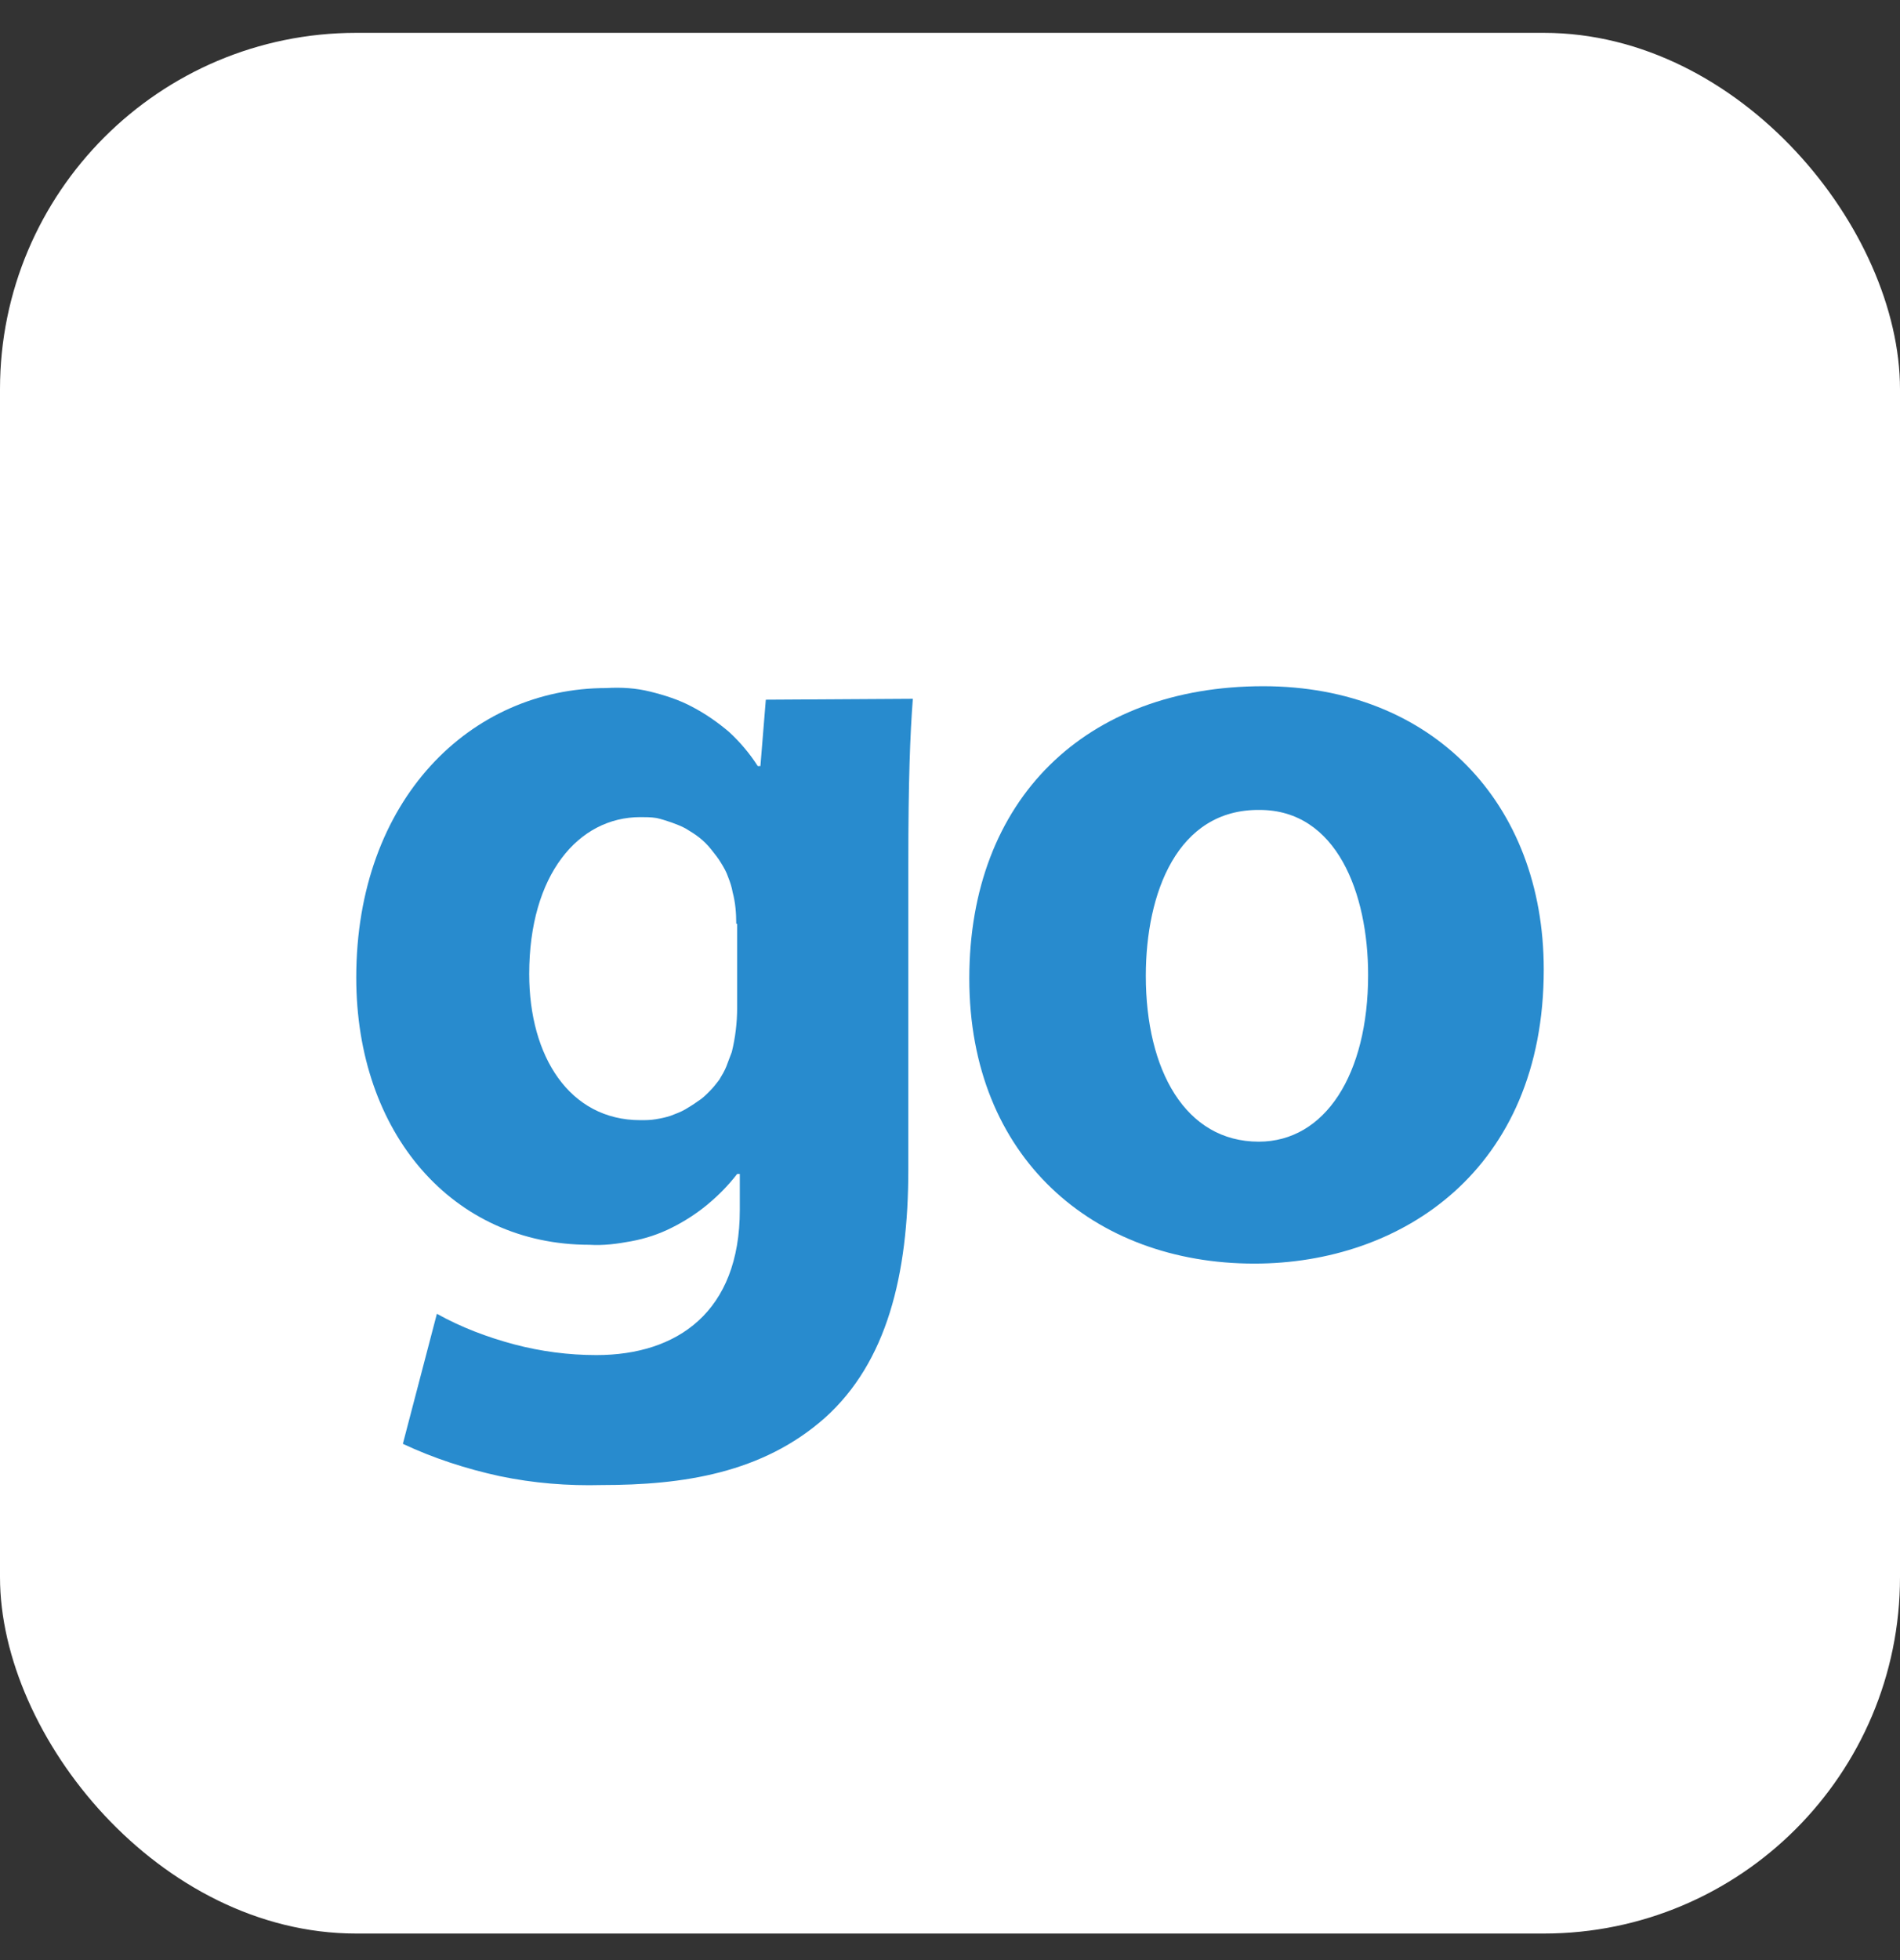
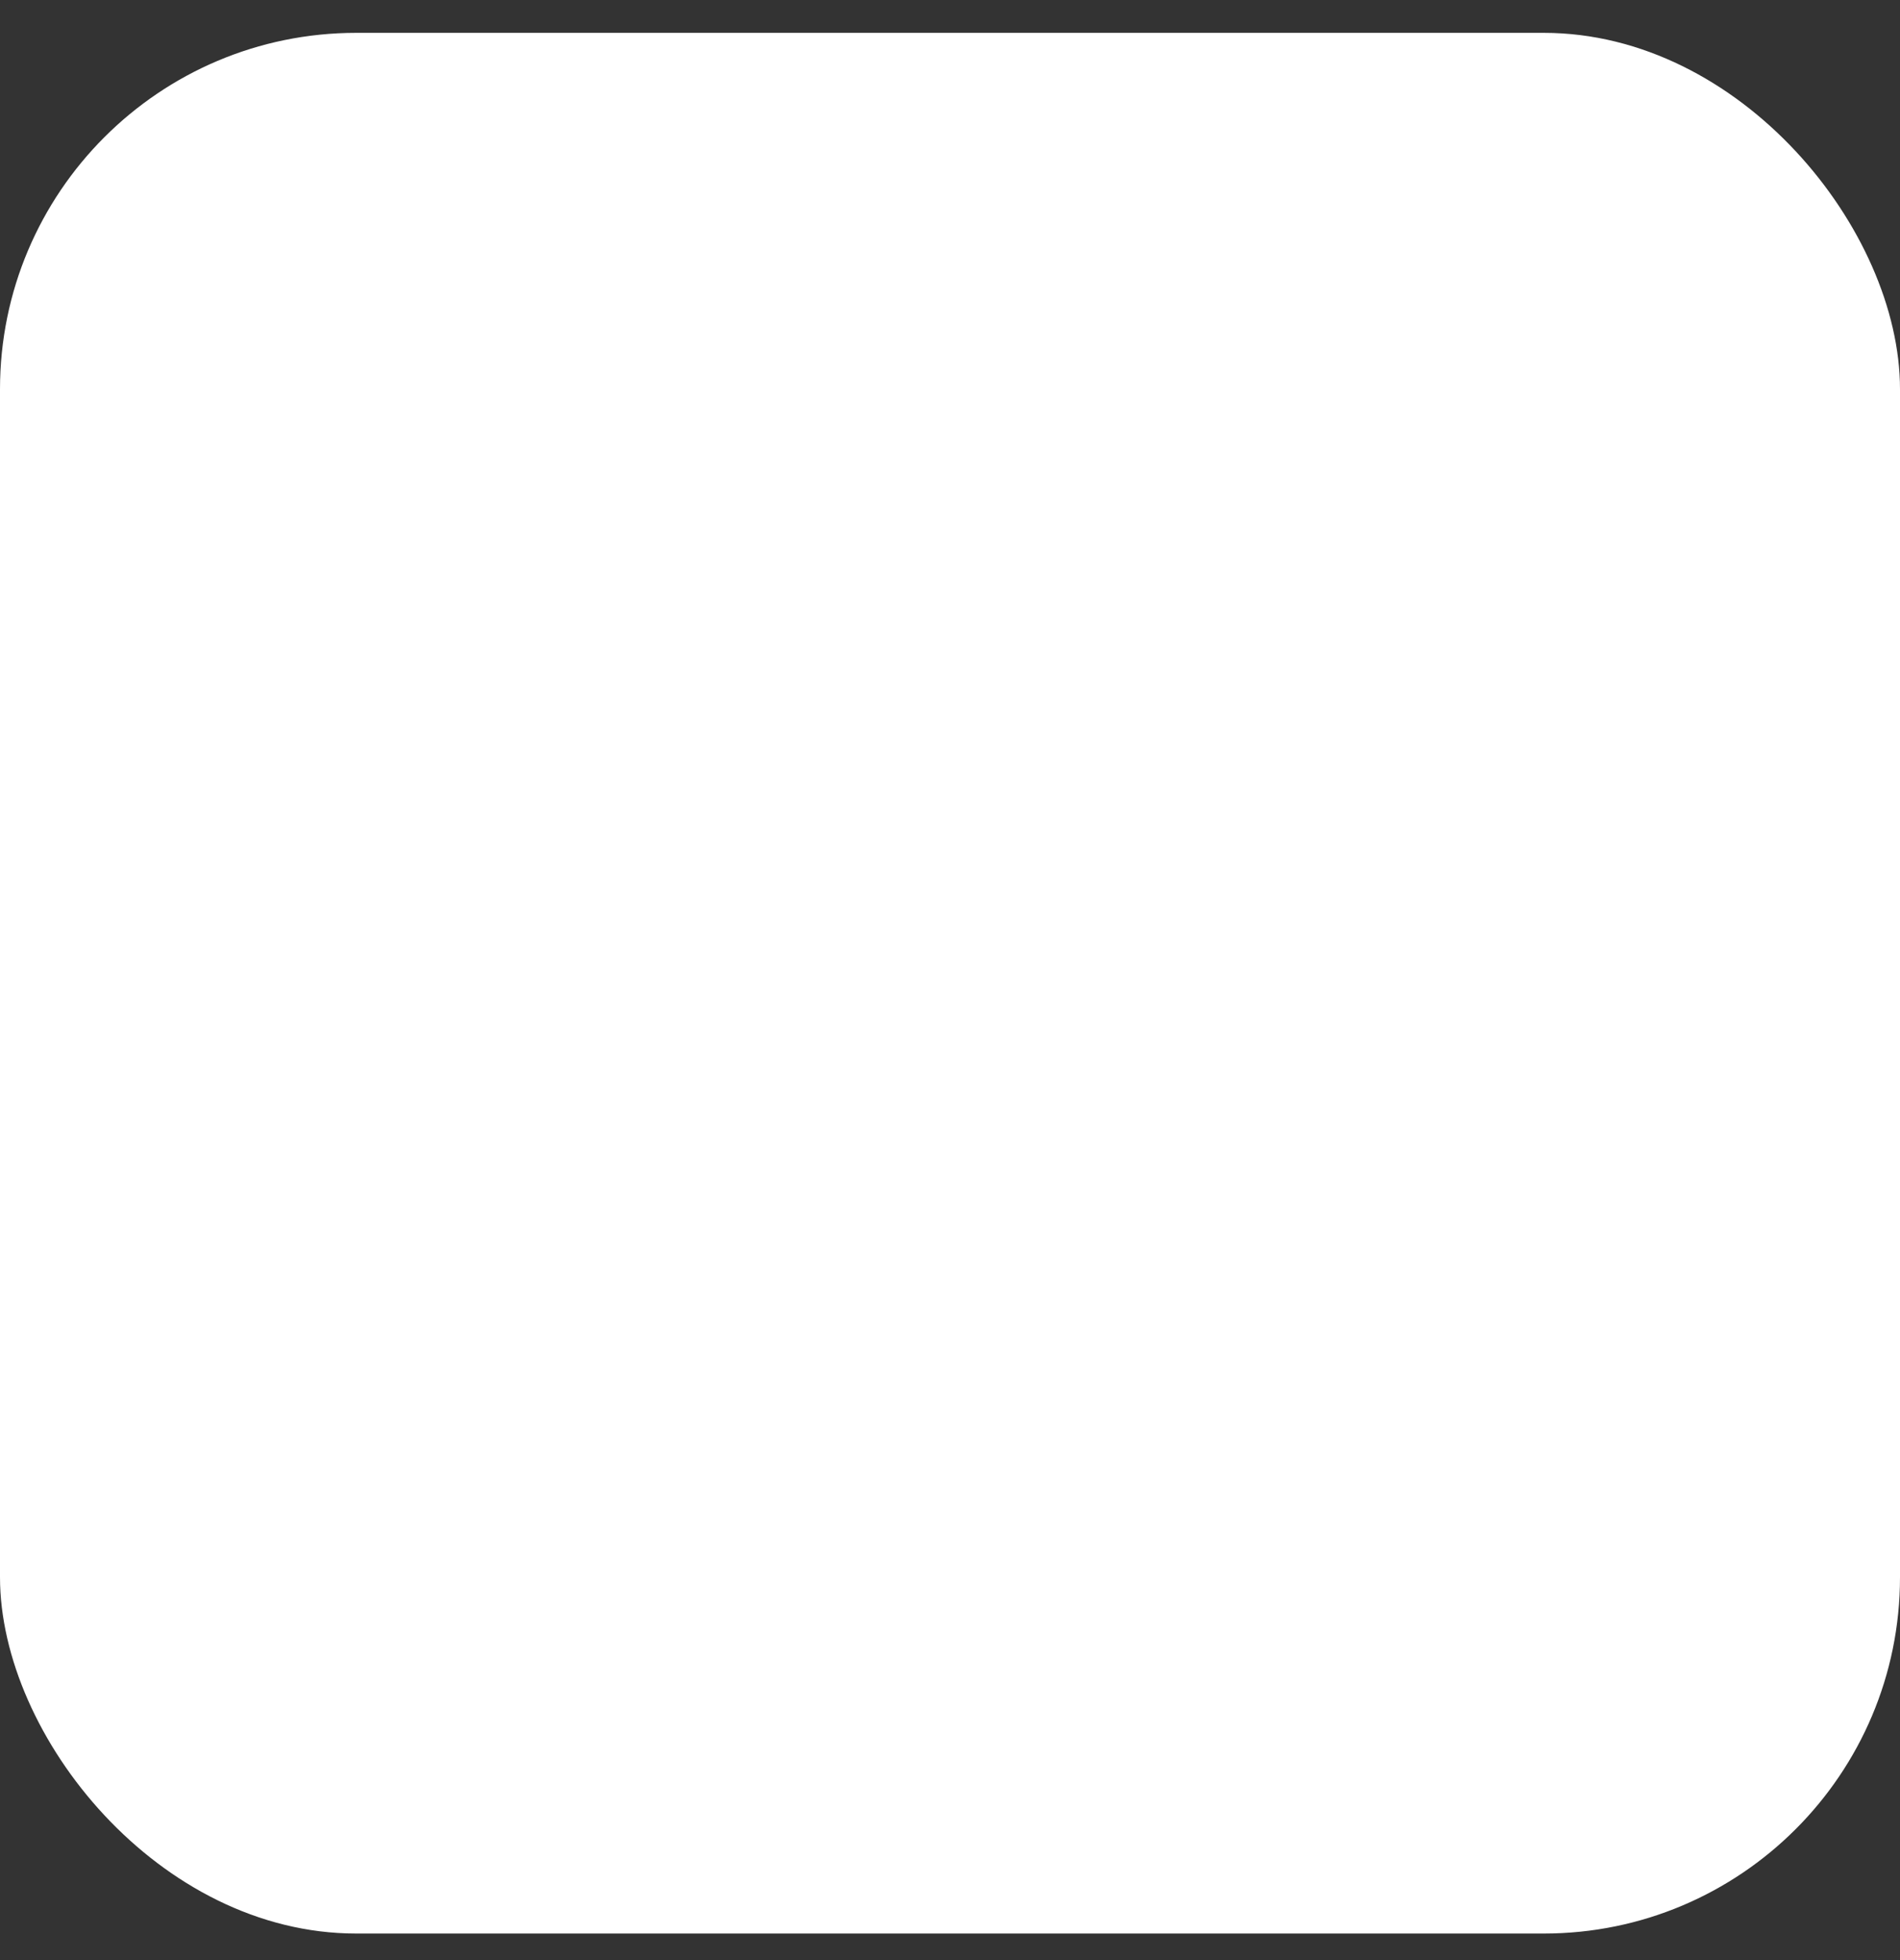
<svg xmlns="http://www.w3.org/2000/svg" width="32" height="33" viewBox="0 0 32 33" fill="none">
  <rect x="0" y="0" width="32" height="33" fill="#333333" stroke="none" />
  <rect y="0.553" width="32" height="32" rx="6" fill="white" />
-   <path d="M12.4 15.553C12.4 15.372 12.385 15.191 12.34 15.025C12.325 14.934 12.294 14.844 12.264 14.768C12.234 14.678 12.189 14.602 12.143 14.527C12.098 14.451 12.038 14.376 11.977 14.3C11.917 14.225 11.857 14.165 11.781 14.104C11.706 14.044 11.63 13.999 11.555 13.953C11.479 13.908 11.389 13.878 11.313 13.848C11.223 13.818 11.132 13.787 11.057 13.772C10.966 13.757 10.876 13.757 10.785 13.757C9.743 13.757 8.913 14.723 8.913 16.399C8.913 17.787 9.592 18.859 10.785 18.859C10.876 18.859 10.951 18.859 11.041 18.844C11.132 18.829 11.207 18.814 11.298 18.784C11.374 18.753 11.464 18.723 11.54 18.678C11.615 18.633 11.691 18.587 11.751 18.542C11.826 18.497 11.887 18.436 11.947 18.376C12.008 18.316 12.068 18.24 12.113 18.18C12.159 18.104 12.204 18.029 12.234 17.953C12.264 17.878 12.294 17.787 12.325 17.712C12.385 17.47 12.415 17.214 12.415 16.972V15.553H12.4ZM15.374 11.765C15.328 12.368 15.298 13.138 15.298 14.527V19.689C15.298 21.47 14.936 22.934 13.894 23.87C12.838 24.806 11.494 25.002 10.136 25.002C9.562 25.017 8.989 24.972 8.415 24.852C7.857 24.731 7.298 24.55 6.785 24.308L7.358 22.119C7.766 22.346 8.204 22.512 8.657 22.633C9.109 22.753 9.577 22.814 10.045 22.814C11.404 22.814 12.46 22.089 12.46 20.369V19.765H12.415C12.264 19.961 12.098 20.127 11.917 20.278C11.736 20.429 11.524 20.565 11.313 20.67C11.102 20.776 10.876 20.852 10.634 20.897C10.393 20.942 10.166 20.972 9.925 20.957C7.63 20.957 6 19.085 6 16.459C6 13.455 7.932 11.584 10.211 11.584C10.468 11.569 10.709 11.584 10.951 11.644C11.193 11.704 11.434 11.78 11.66 11.901C11.887 12.021 12.083 12.157 12.279 12.323C12.46 12.489 12.626 12.685 12.762 12.897H12.807L12.898 11.78L15.374 11.765Z" fill="#288BCE" />
-   <path d="M19.298 16.429C19.298 18.014 19.962 19.221 21.2 19.221C22.317 19.221 23.042 18.089 23.042 16.414C23.042 15.04 22.513 13.636 21.215 13.636C19.826 13.621 19.298 15.04 19.298 16.429ZM26 16.323C26 19.704 23.6 21.274 21.125 21.274C18.423 21.274 16.325 19.493 16.325 16.474C16.325 13.455 18.287 11.553 21.276 11.553C24.113 11.553 26 13.515 26 16.323Z" fill="#288BCE" />
</svg>